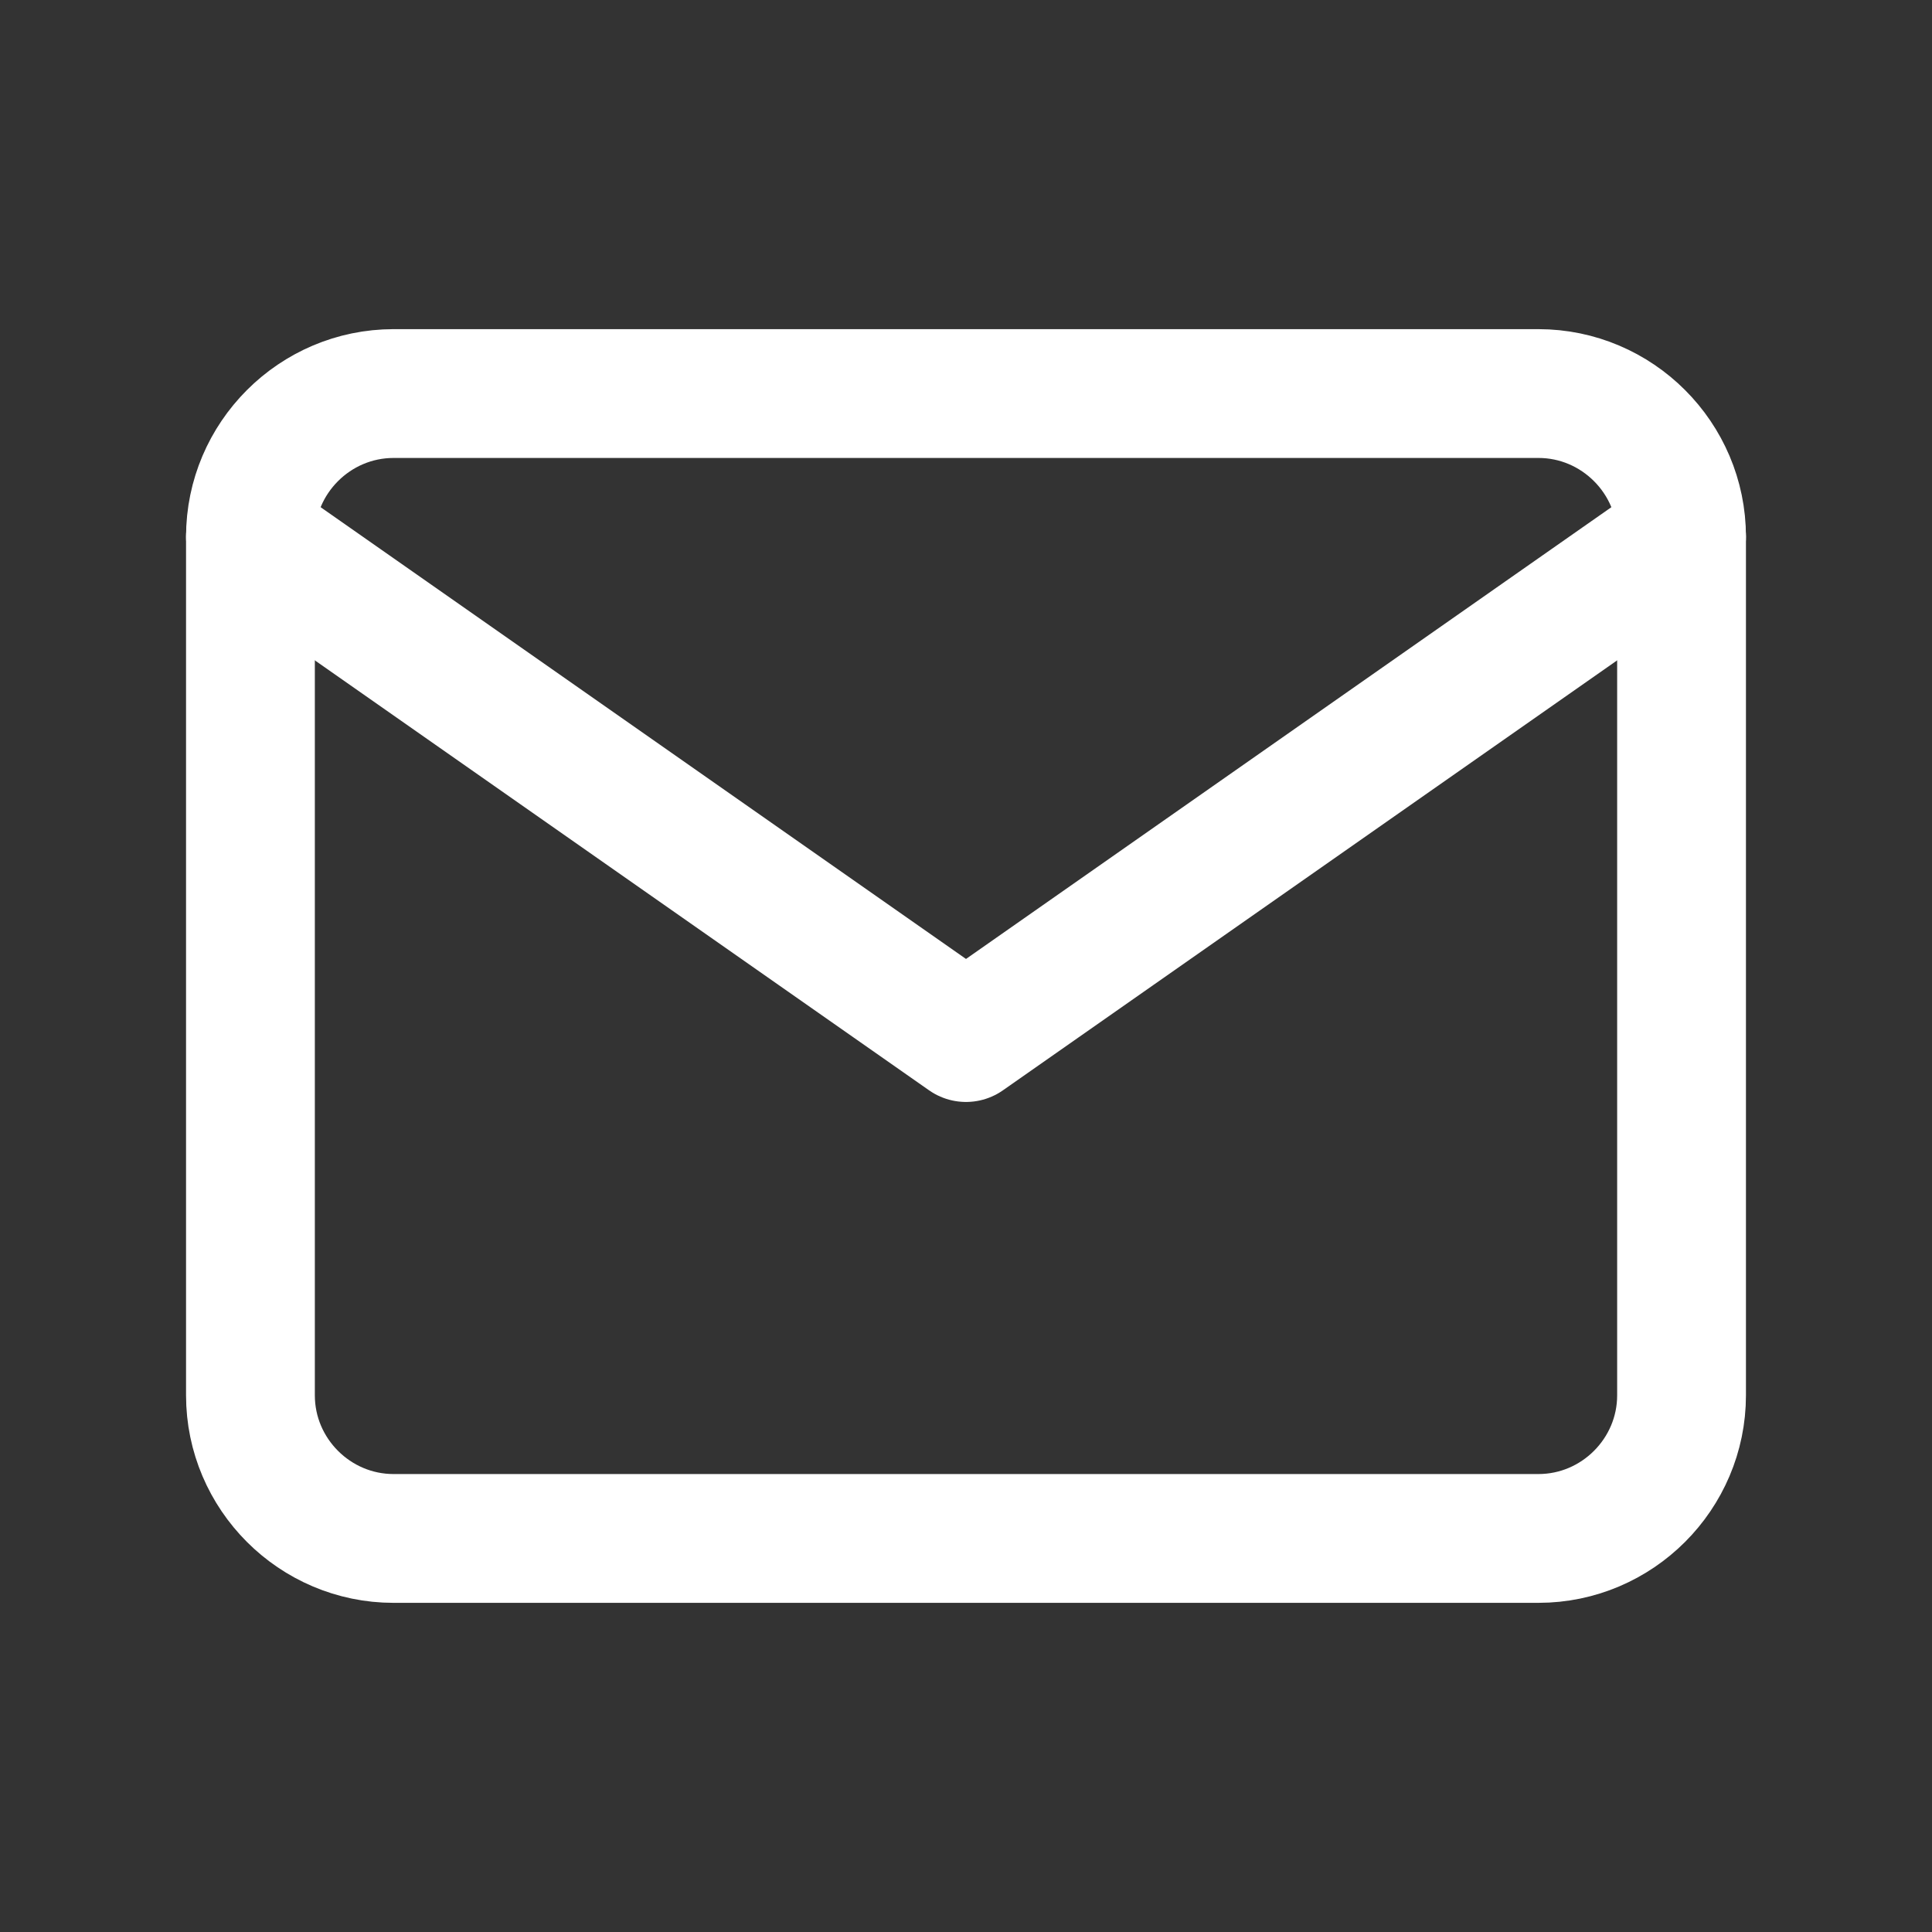
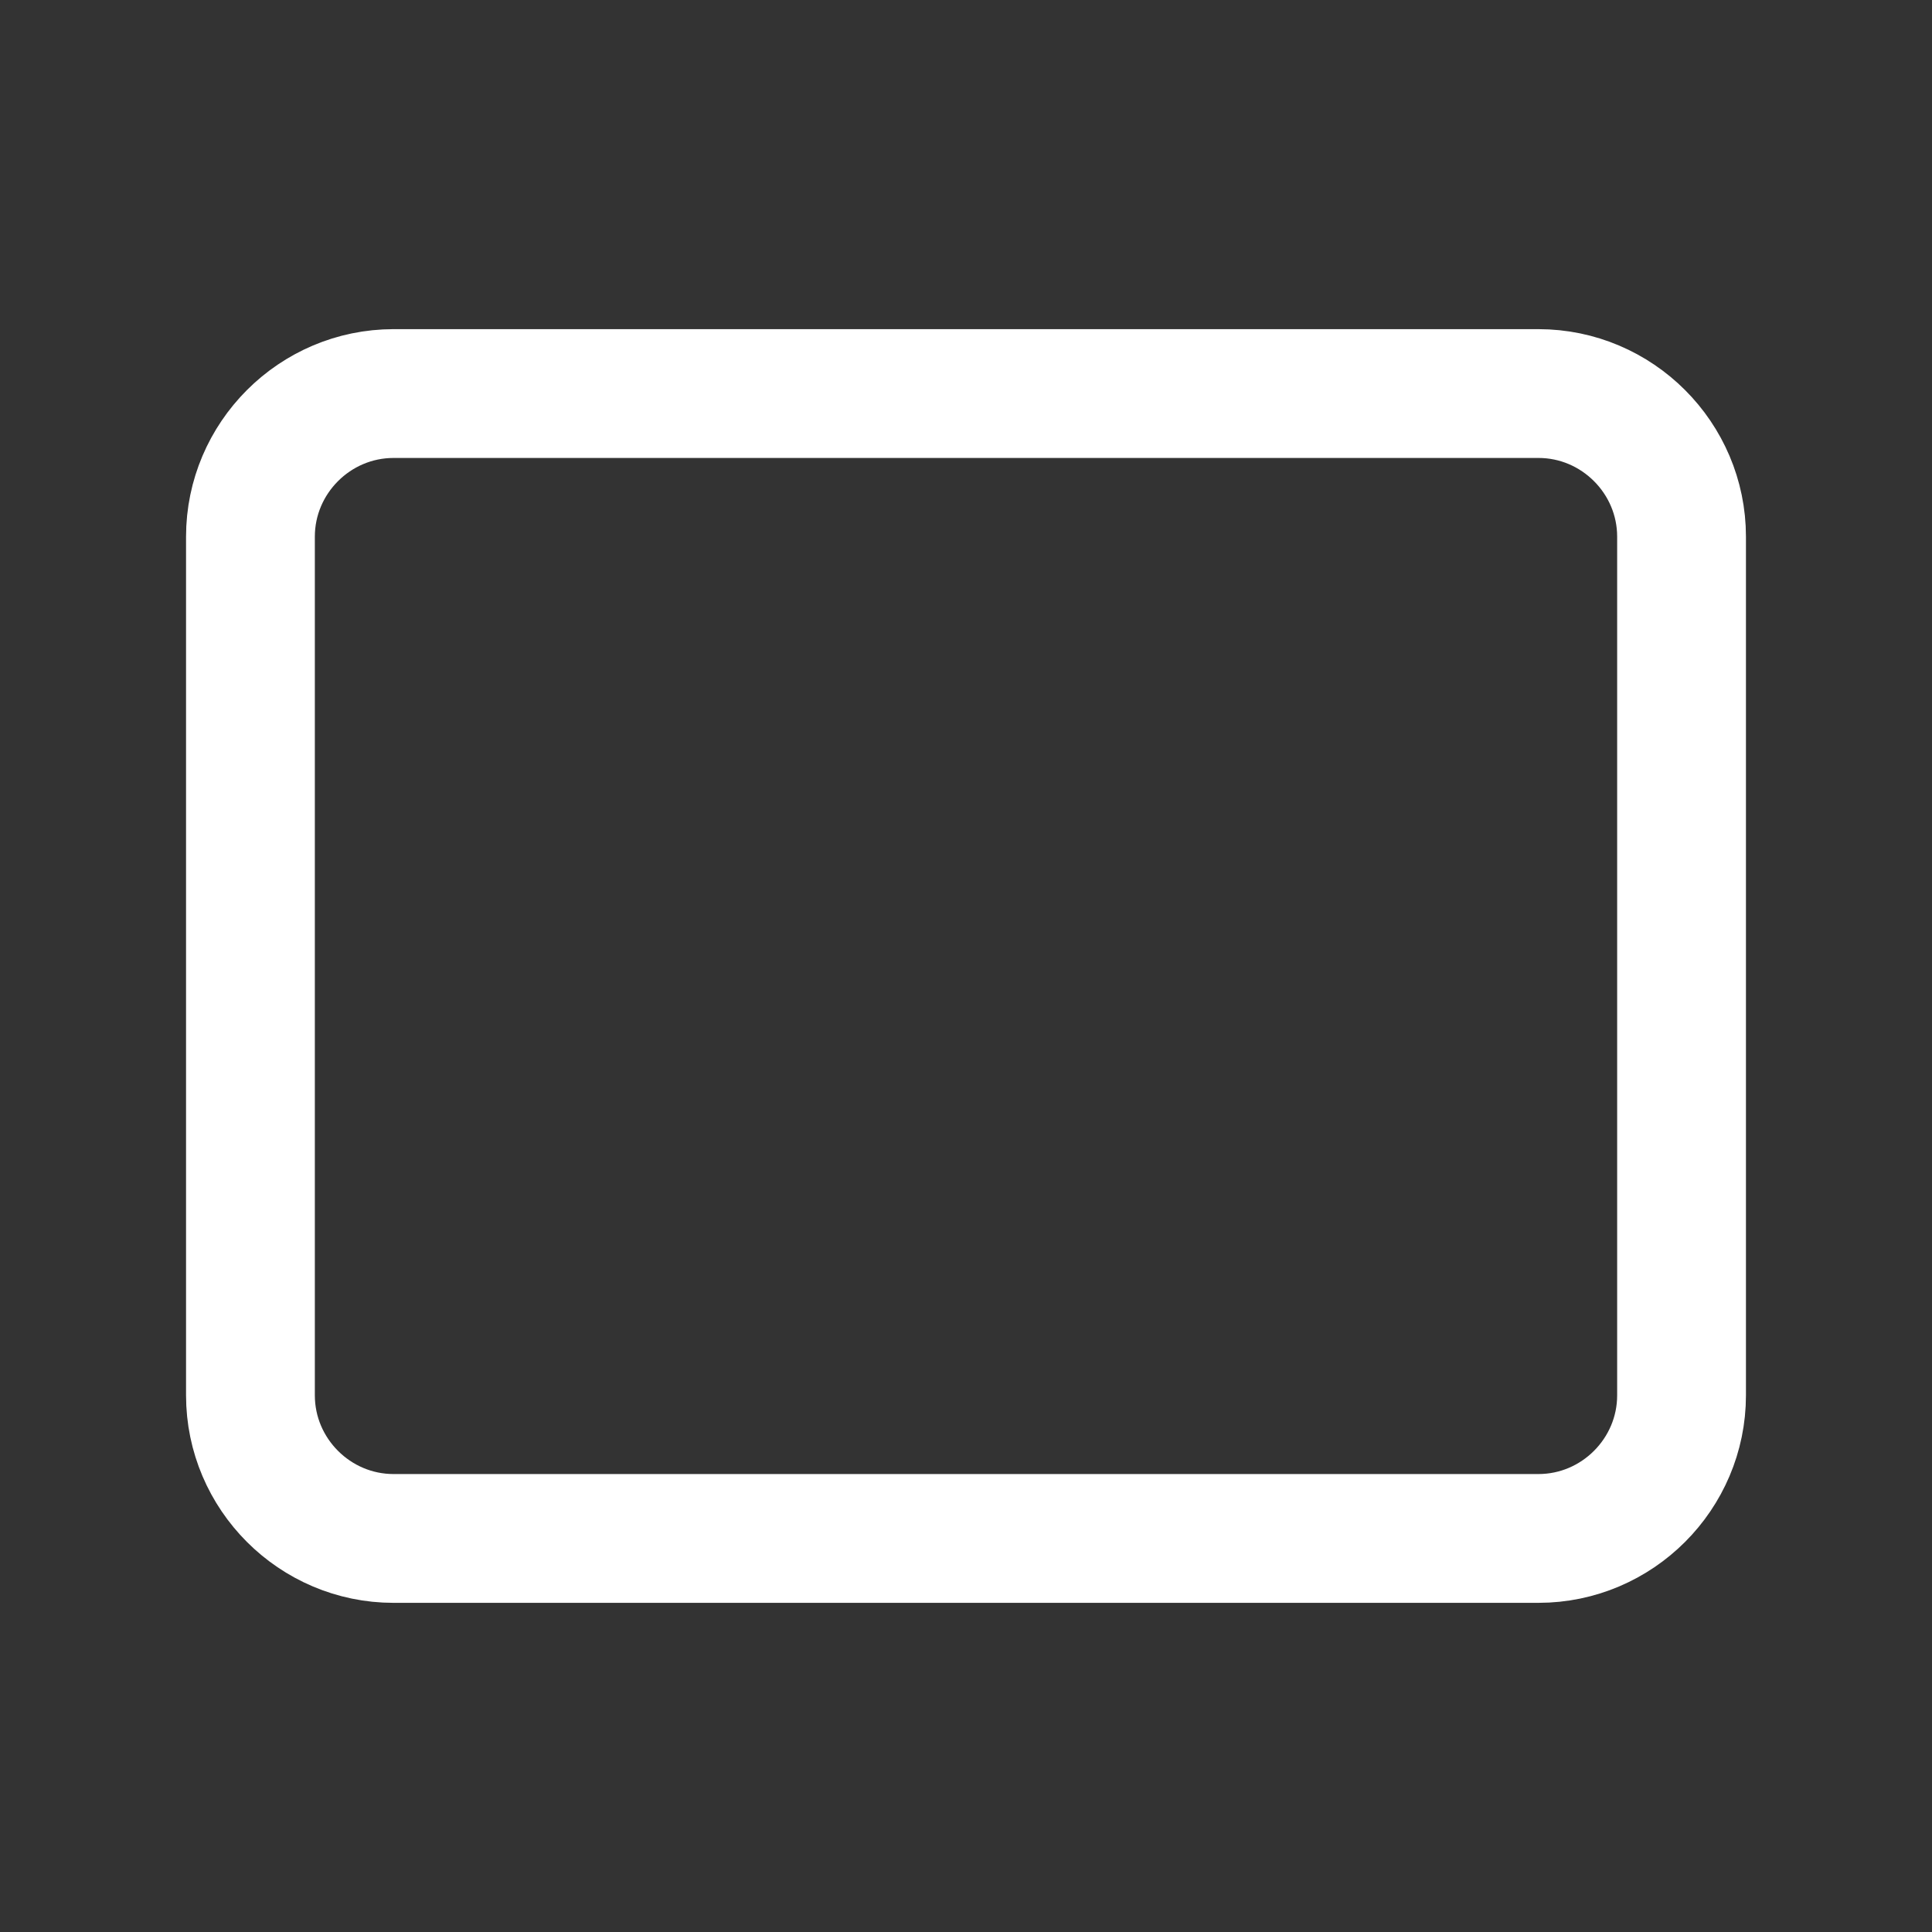
<svg xmlns="http://www.w3.org/2000/svg" id="Layer_2" data-name="Layer 2" viewBox="0 0 27 27">
  <rect x="0" y="0" width="27" height="27" fill="#333333" stroke="none" />
  <defs>
    <style>
      .cls-1 {
        fill: none;
        stroke: #fff;
        stroke-linecap: round;
        stroke-linejoin: round;
        stroke-width: 1.8px;
      }
    </style>
  </defs>
  <path class="cls-1" d="M5.5,5.5h16c1.1,0,2,.9,2,2v12c0,1.1-.9,2-2,2H5.5c-1.1,0-2-.9-2-2V7.5c0-1.1.9-2,2-2Z" />
-   <polyline class="cls-1" points="23.5 7.5 13.5 14.5 3.5 7.5" />
</svg>